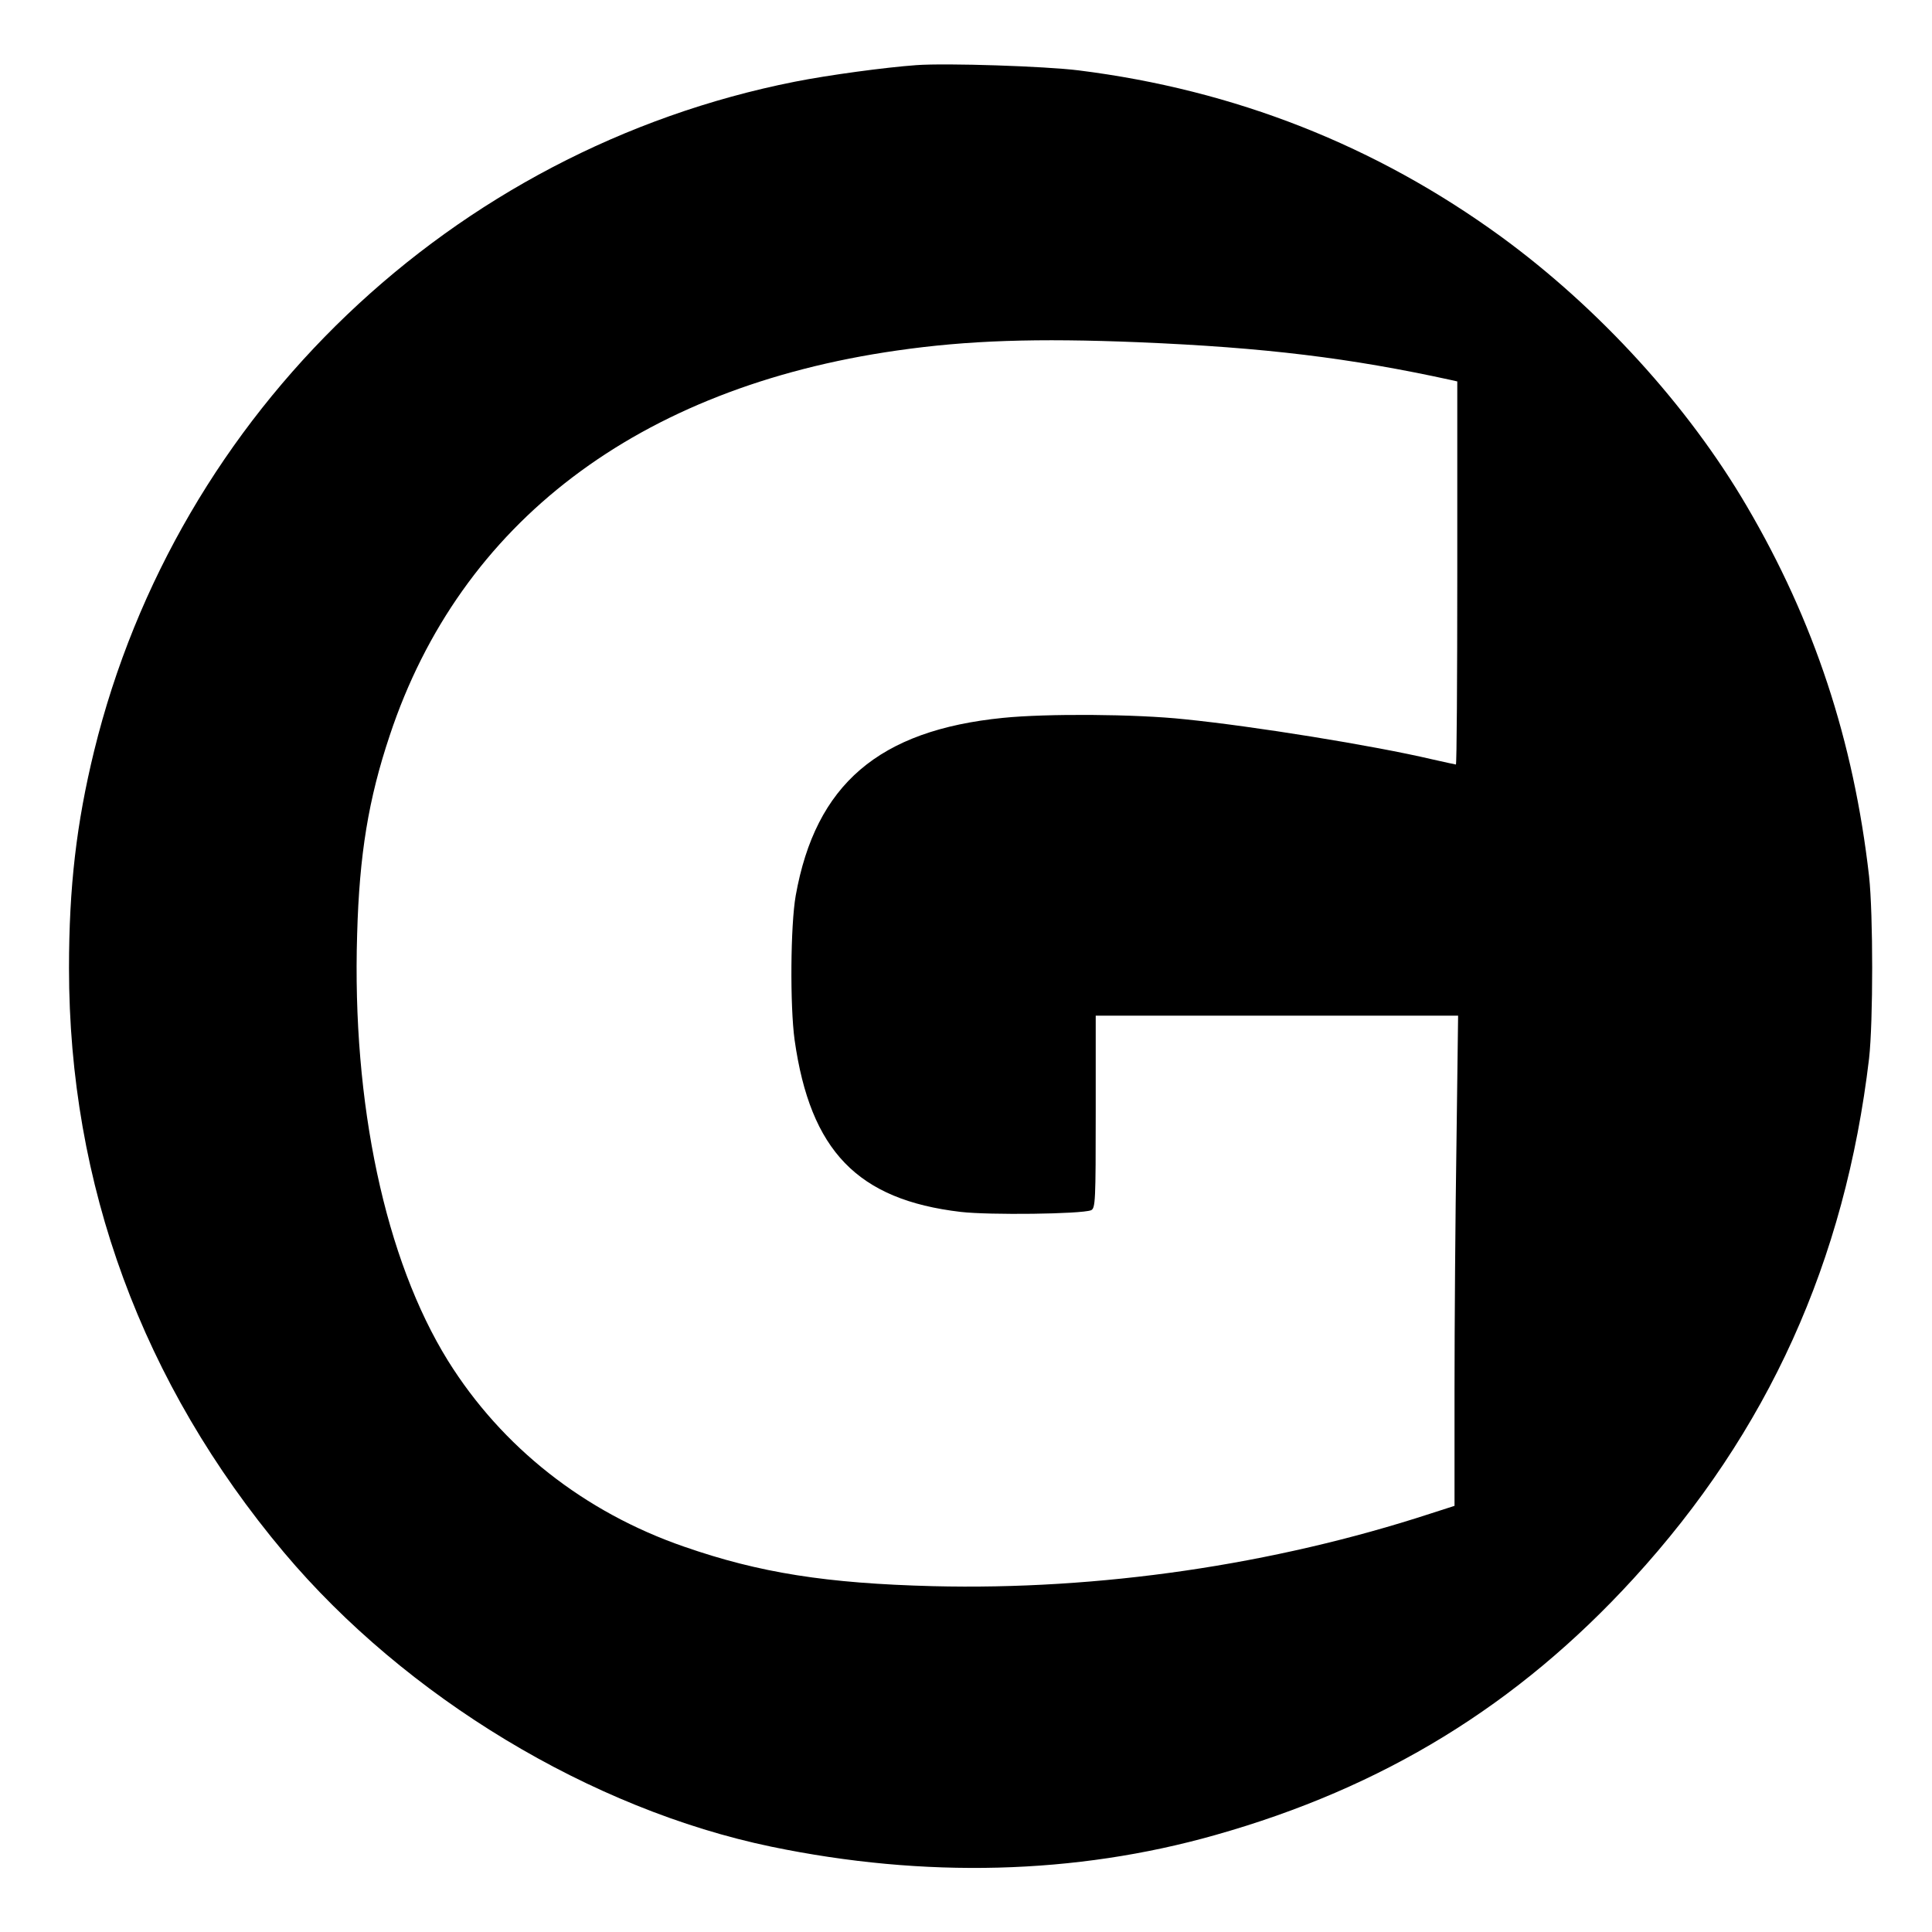
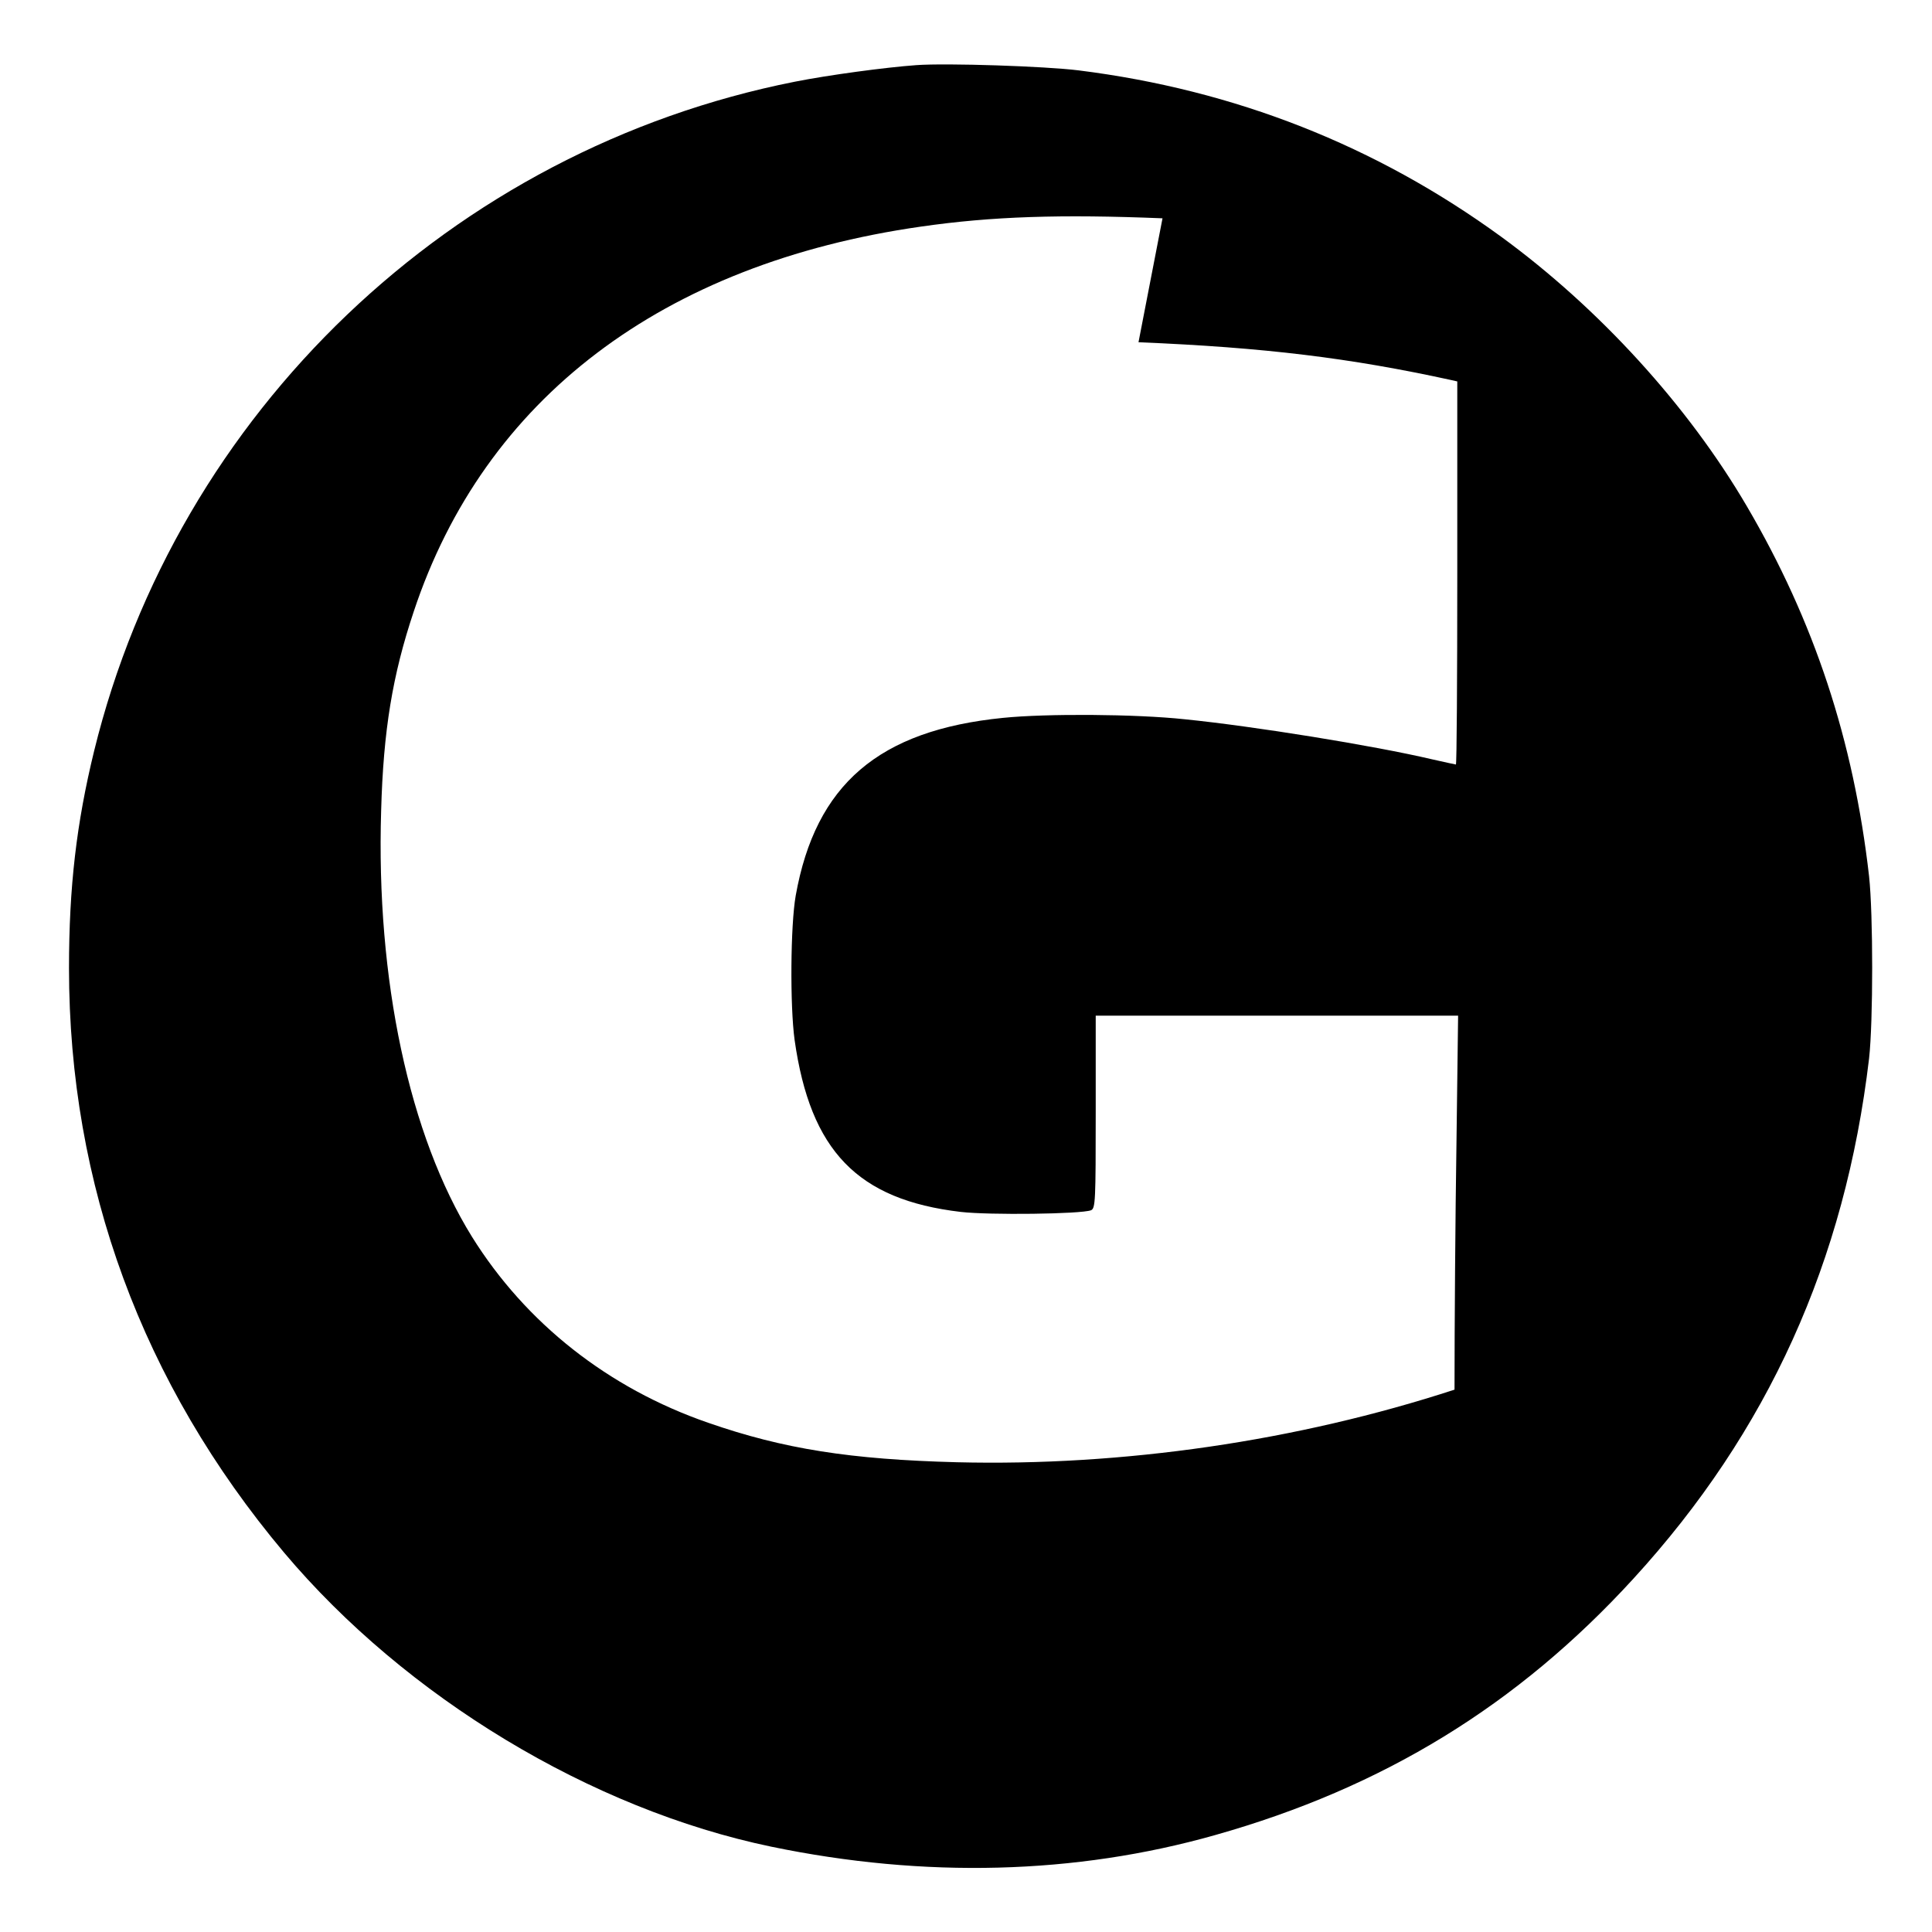
<svg xmlns="http://www.w3.org/2000/svg" version="1.0" width="700pt" height="700pt" viewBox="0 0 700 700" preserveAspectRatio="xMidYMid meet">
  <g transform="translate(0,700) scale(0.1,-0.1)" fill="#000000" stroke="none">
-     <path d="M3320 6764 c-112 -8 -319 -36 -440 -60 -1242 -246 -2238 -1197 -2539 -2425 -64 -262 -91 -493 -91 -787 0 -784 265 -1505 779 -2117 441 -524 1112 -930 1766 -1066 555 -115 1102 -101 1607 42 610 172 1097 471 1516 929 488 533 767 1150 854 1885 15 133 15 523 0 660 -56 492 -199 925 -443 1341 -213 364 -536 718 -891 977 -452 329 -963 531 -1530 602 -120 15 -478 27 -588 19z m805 -1004 c458 -19 767 -57 1133 -137 l22 -5 0 -694 c0 -382 -2 -694 -5 -694 -2 0 -42 9 -87 19 -213 50 -647 120 -896 145 -177 19 -501 21 -658 5 -450 -45 -679 -241 -751 -644 -19 -108 -21 -399 -4 -523 57 -402 228 -579 602 -623 104 -12 435 -8 472 6 16 7 17 33 17 356 l0 349 657 0 656 0 -6 -467 c-4 -256 -7 -656 -7 -888 l0 -421 -87 -28 c-570 -186 -1201 -278 -1803 -263 -385 10 -628 48 -901 143 -362 125 -661 361 -856 674 -227 366 -348 931 -329 1545 8 289 41 490 118 720 256 772 901 1261 1838 1395 257 37 506 45 875 30z" />
+     <path d="M3320 6764 c-112 -8 -319 -36 -440 -60 -1242 -246 -2238 -1197 -2539 -2425 -64 -262 -91 -493 -91 -787 0 -784 265 -1505 779 -2117 441 -524 1112 -930 1766 -1066 555 -115 1102 -101 1607 42 610 172 1097 471 1516 929 488 533 767 1150 854 1885 15 133 15 523 0 660 -56 492 -199 925 -443 1341 -213 364 -536 718 -891 977 -452 329 -963 531 -1530 602 -120 15 -478 27 -588 19z m805 -1004 c458 -19 767 -57 1133 -137 l22 -5 0 -694 c0 -382 -2 -694 -5 -694 -2 0 -42 9 -87 19 -213 50 -647 120 -896 145 -177 19 -501 21 -658 5 -450 -45 -679 -241 -751 -644 -19 -108 -21 -399 -4 -523 57 -402 228 -579 602 -623 104 -12 435 -8 472 6 16 7 17 33 17 356 l0 349 657 0 656 0 -6 -467 c-4 -256 -7 -656 -7 -888 c-570 -186 -1201 -278 -1803 -263 -385 10 -628 48 -901 143 -362 125 -661 361 -856 674 -227 366 -348 931 -329 1545 8 289 41 490 118 720 256 772 901 1261 1838 1395 257 37 506 45 875 30z" />
  </g>
</svg>